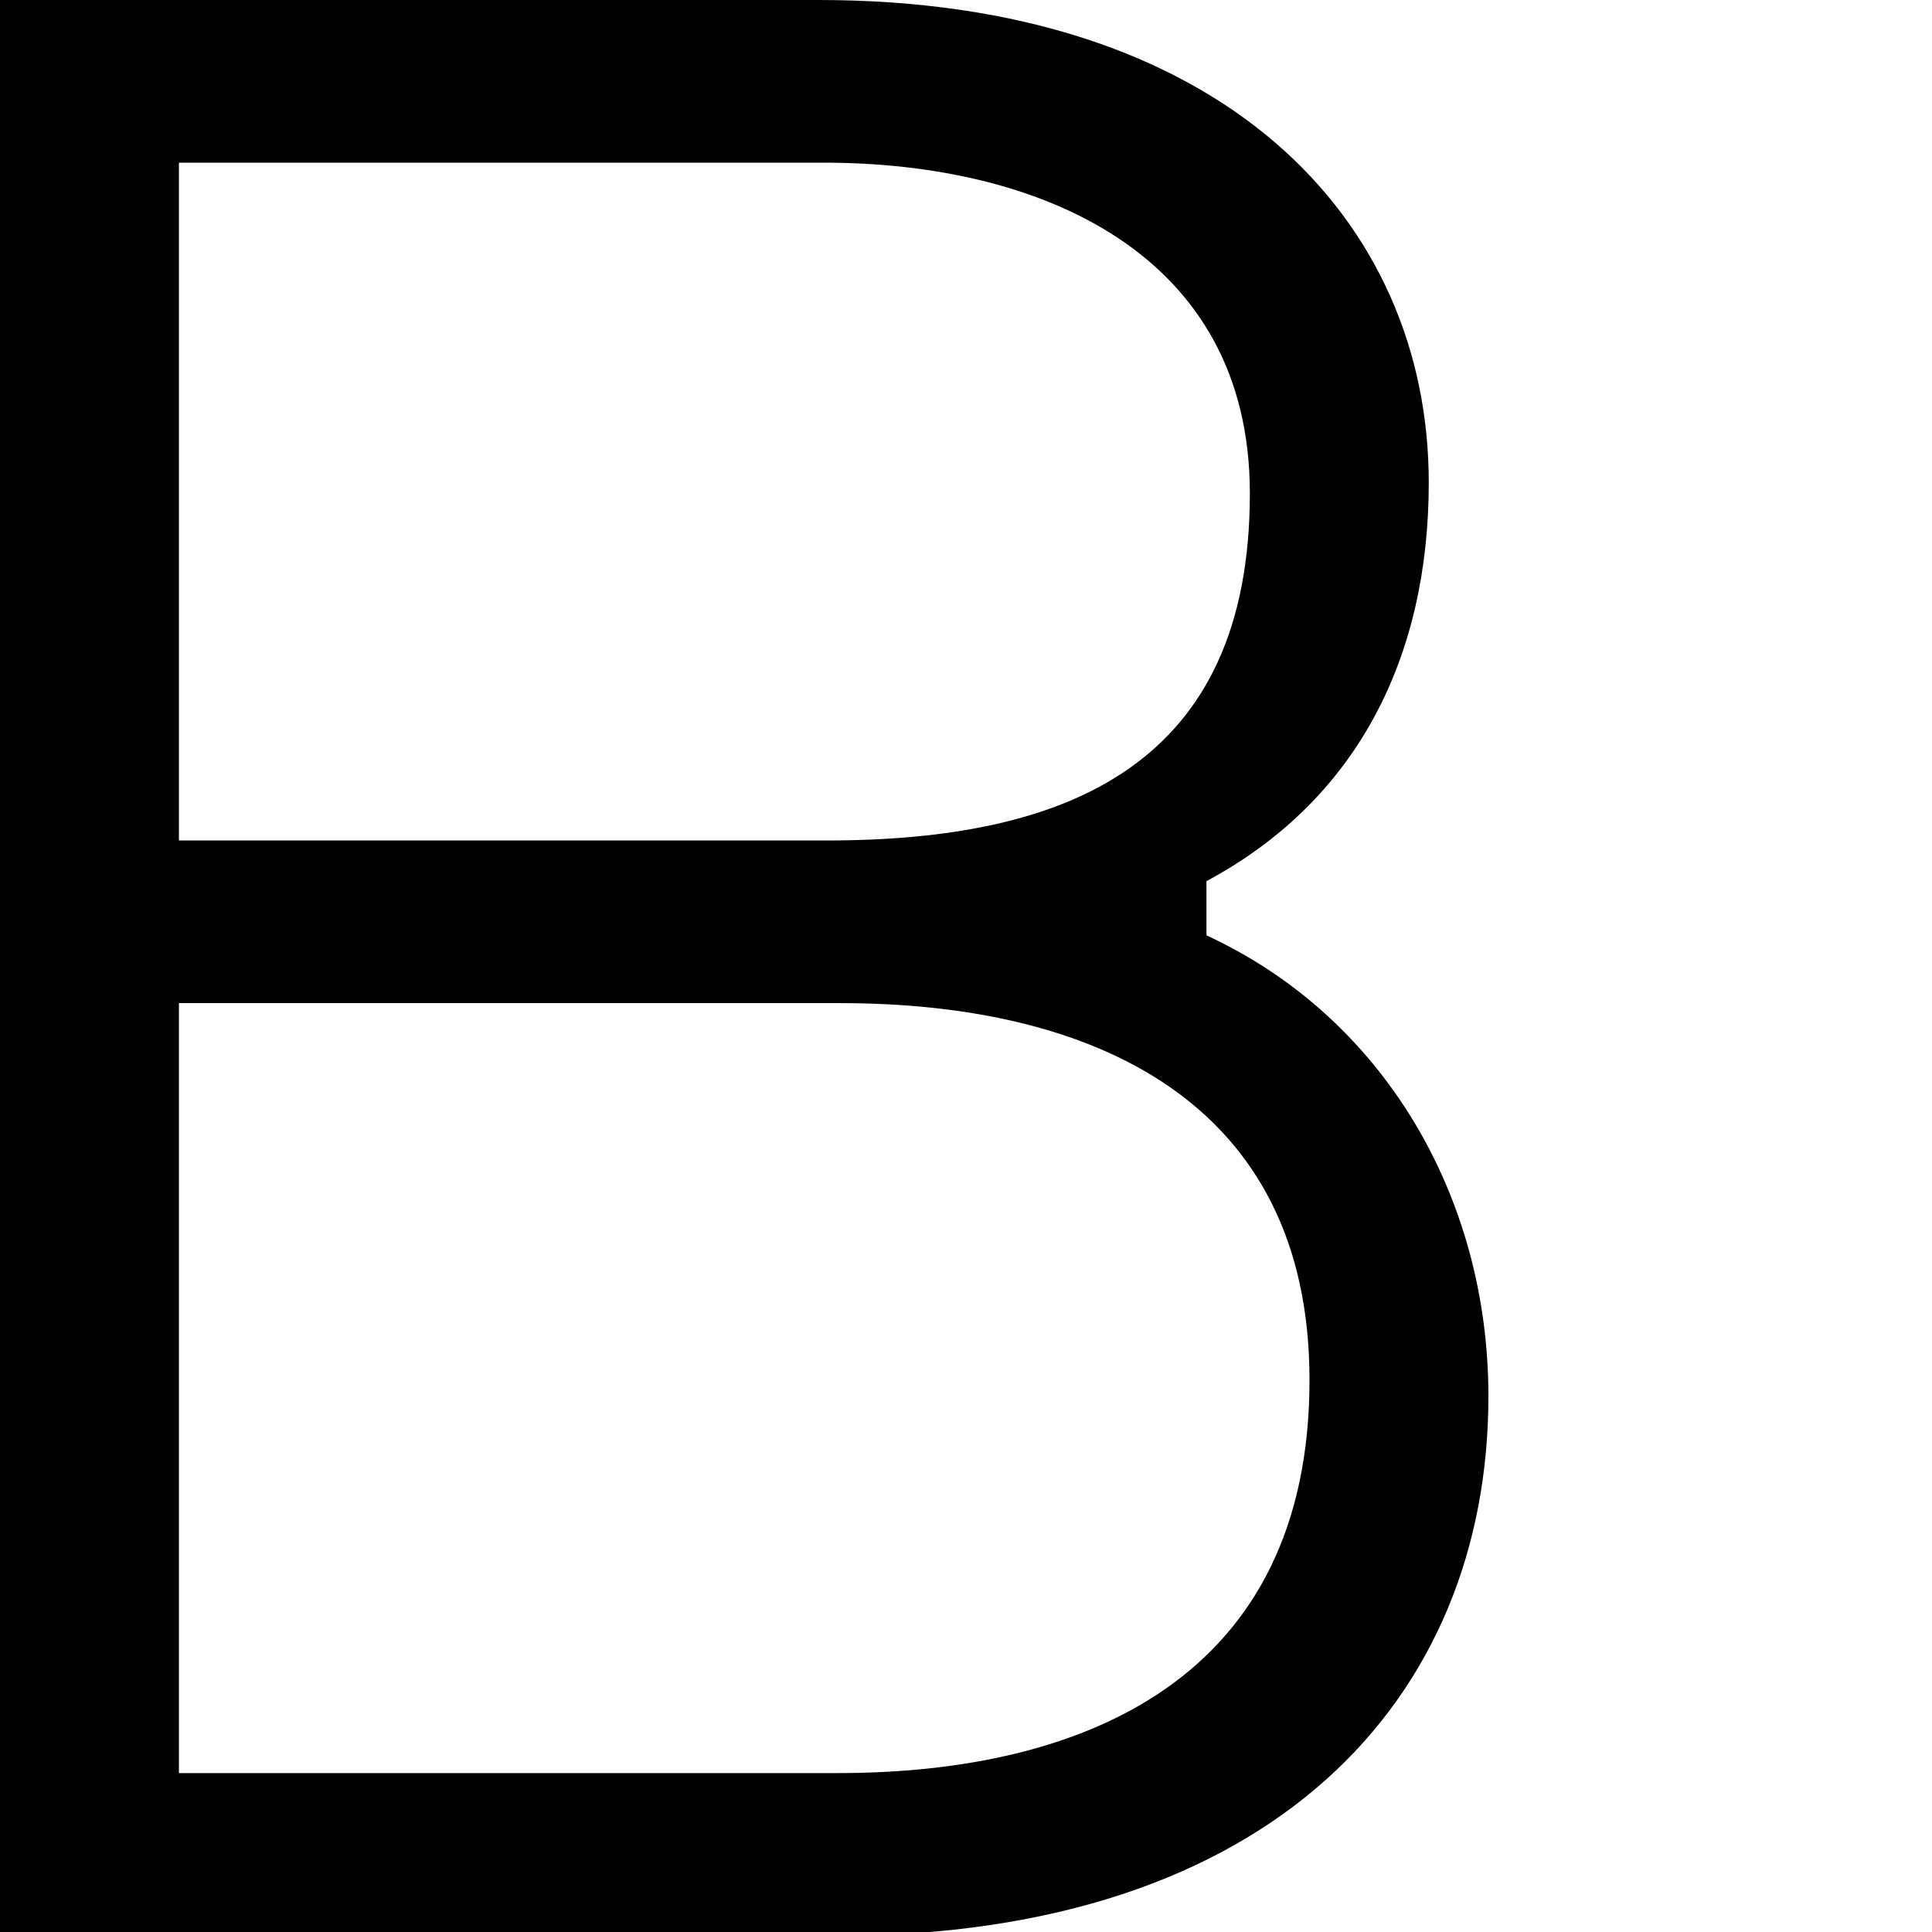
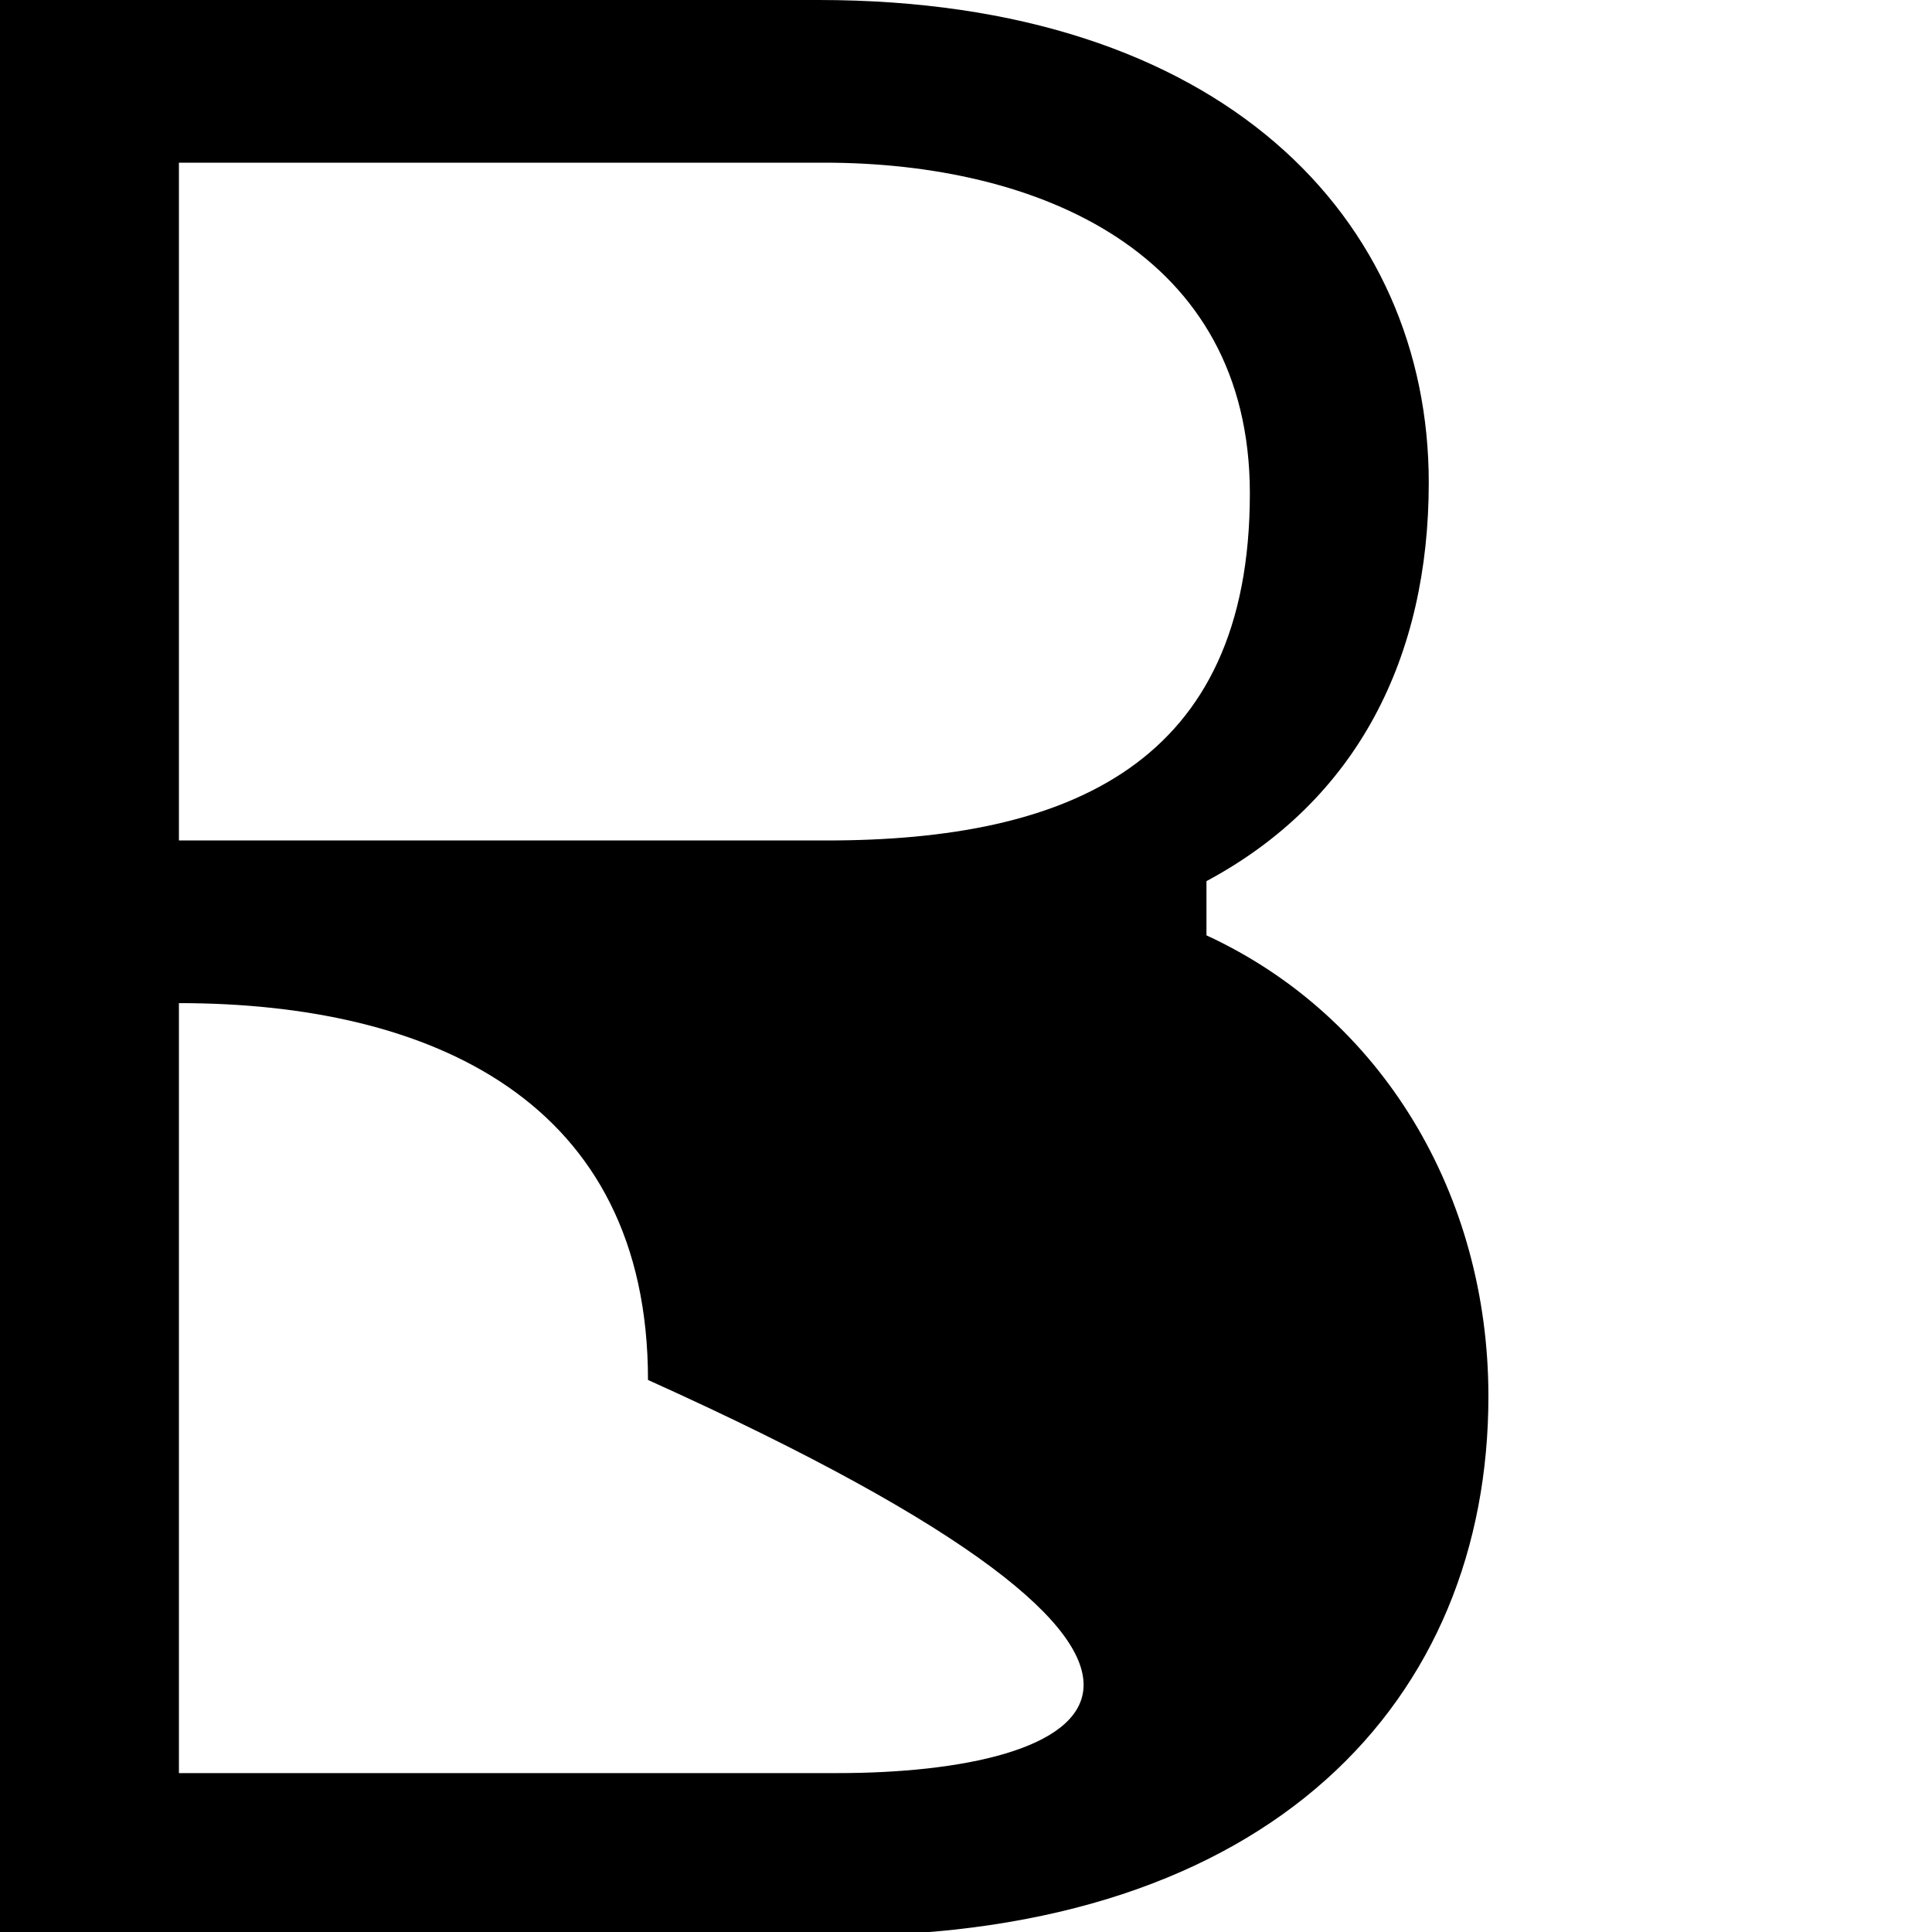
<svg xmlns="http://www.w3.org/2000/svg" version="1.1" id="Layer_1" x="0px" y="0px" width="80px" height="80px" viewBox="0 0 80 80" enable-background="new 0 0 80 80" xml:space="preserve">
-   <path d="M34.689,73.42H7.409V41.537h27.392c10.441,0,19.423,4.042,19.423,15.604C54.225,69.492,44.905,73.42,34.689,73.42   M7.409,6.736h26.72c8.868,0,17.625,3.704,17.625,13.696c0,11.226-7.522,14.37-17.515,14.37H7.409V6.736z M49.957,38.731v-2.245  c6.285-3.368,9.205-9.318,9.205-16.503C59.162,9.093,50.631,0,33.904,0H0v80.156h34.689c17.963,0,26.943-9.768,26.943-22.341  C61.633,49.508,57.253,42.098,49.957,38.731" />
+   <path d="M34.689,73.42H7.409V41.537c10.441,0,19.423,4.042,19.423,15.604C54.225,69.492,44.905,73.42,34.689,73.42   M7.409,6.736h26.72c8.868,0,17.625,3.704,17.625,13.696c0,11.226-7.522,14.37-17.515,14.37H7.409V6.736z M49.957,38.731v-2.245  c6.285-3.368,9.205-9.318,9.205-16.503C59.162,9.093,50.631,0,33.904,0H0v80.156h34.689c17.963,0,26.943-9.768,26.943-22.341  C61.633,49.508,57.253,42.098,49.957,38.731" />
</svg>